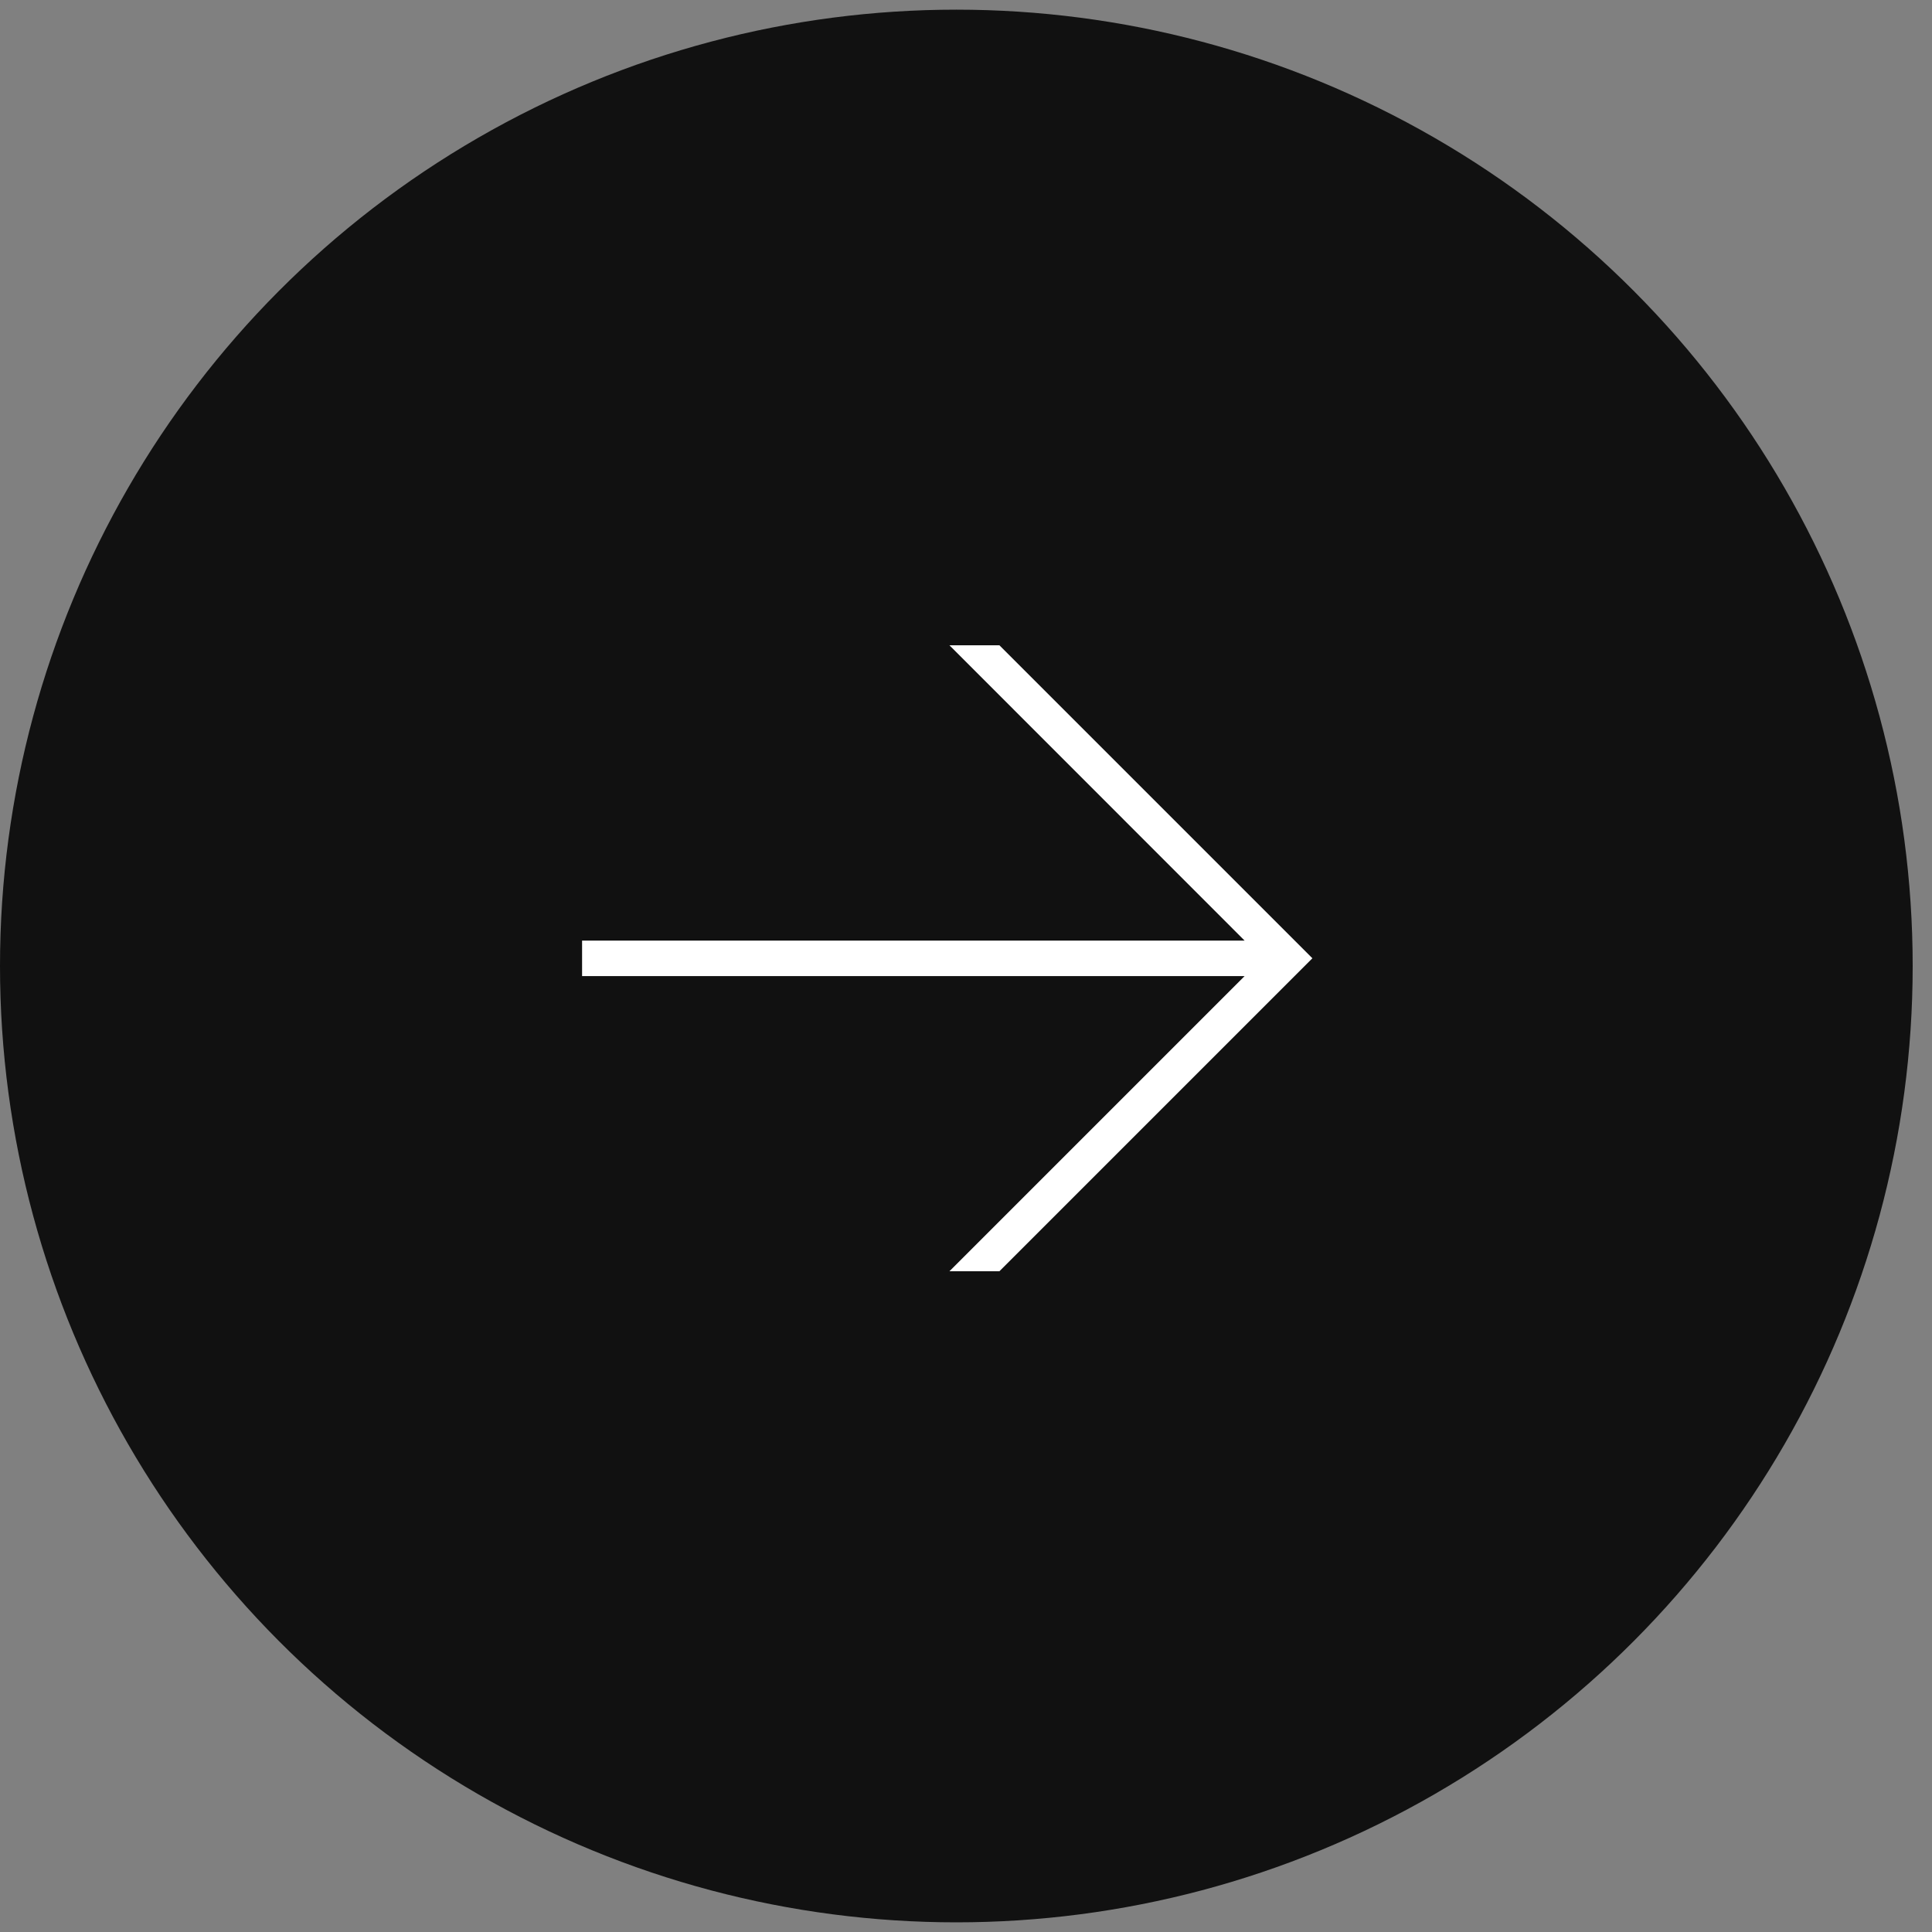
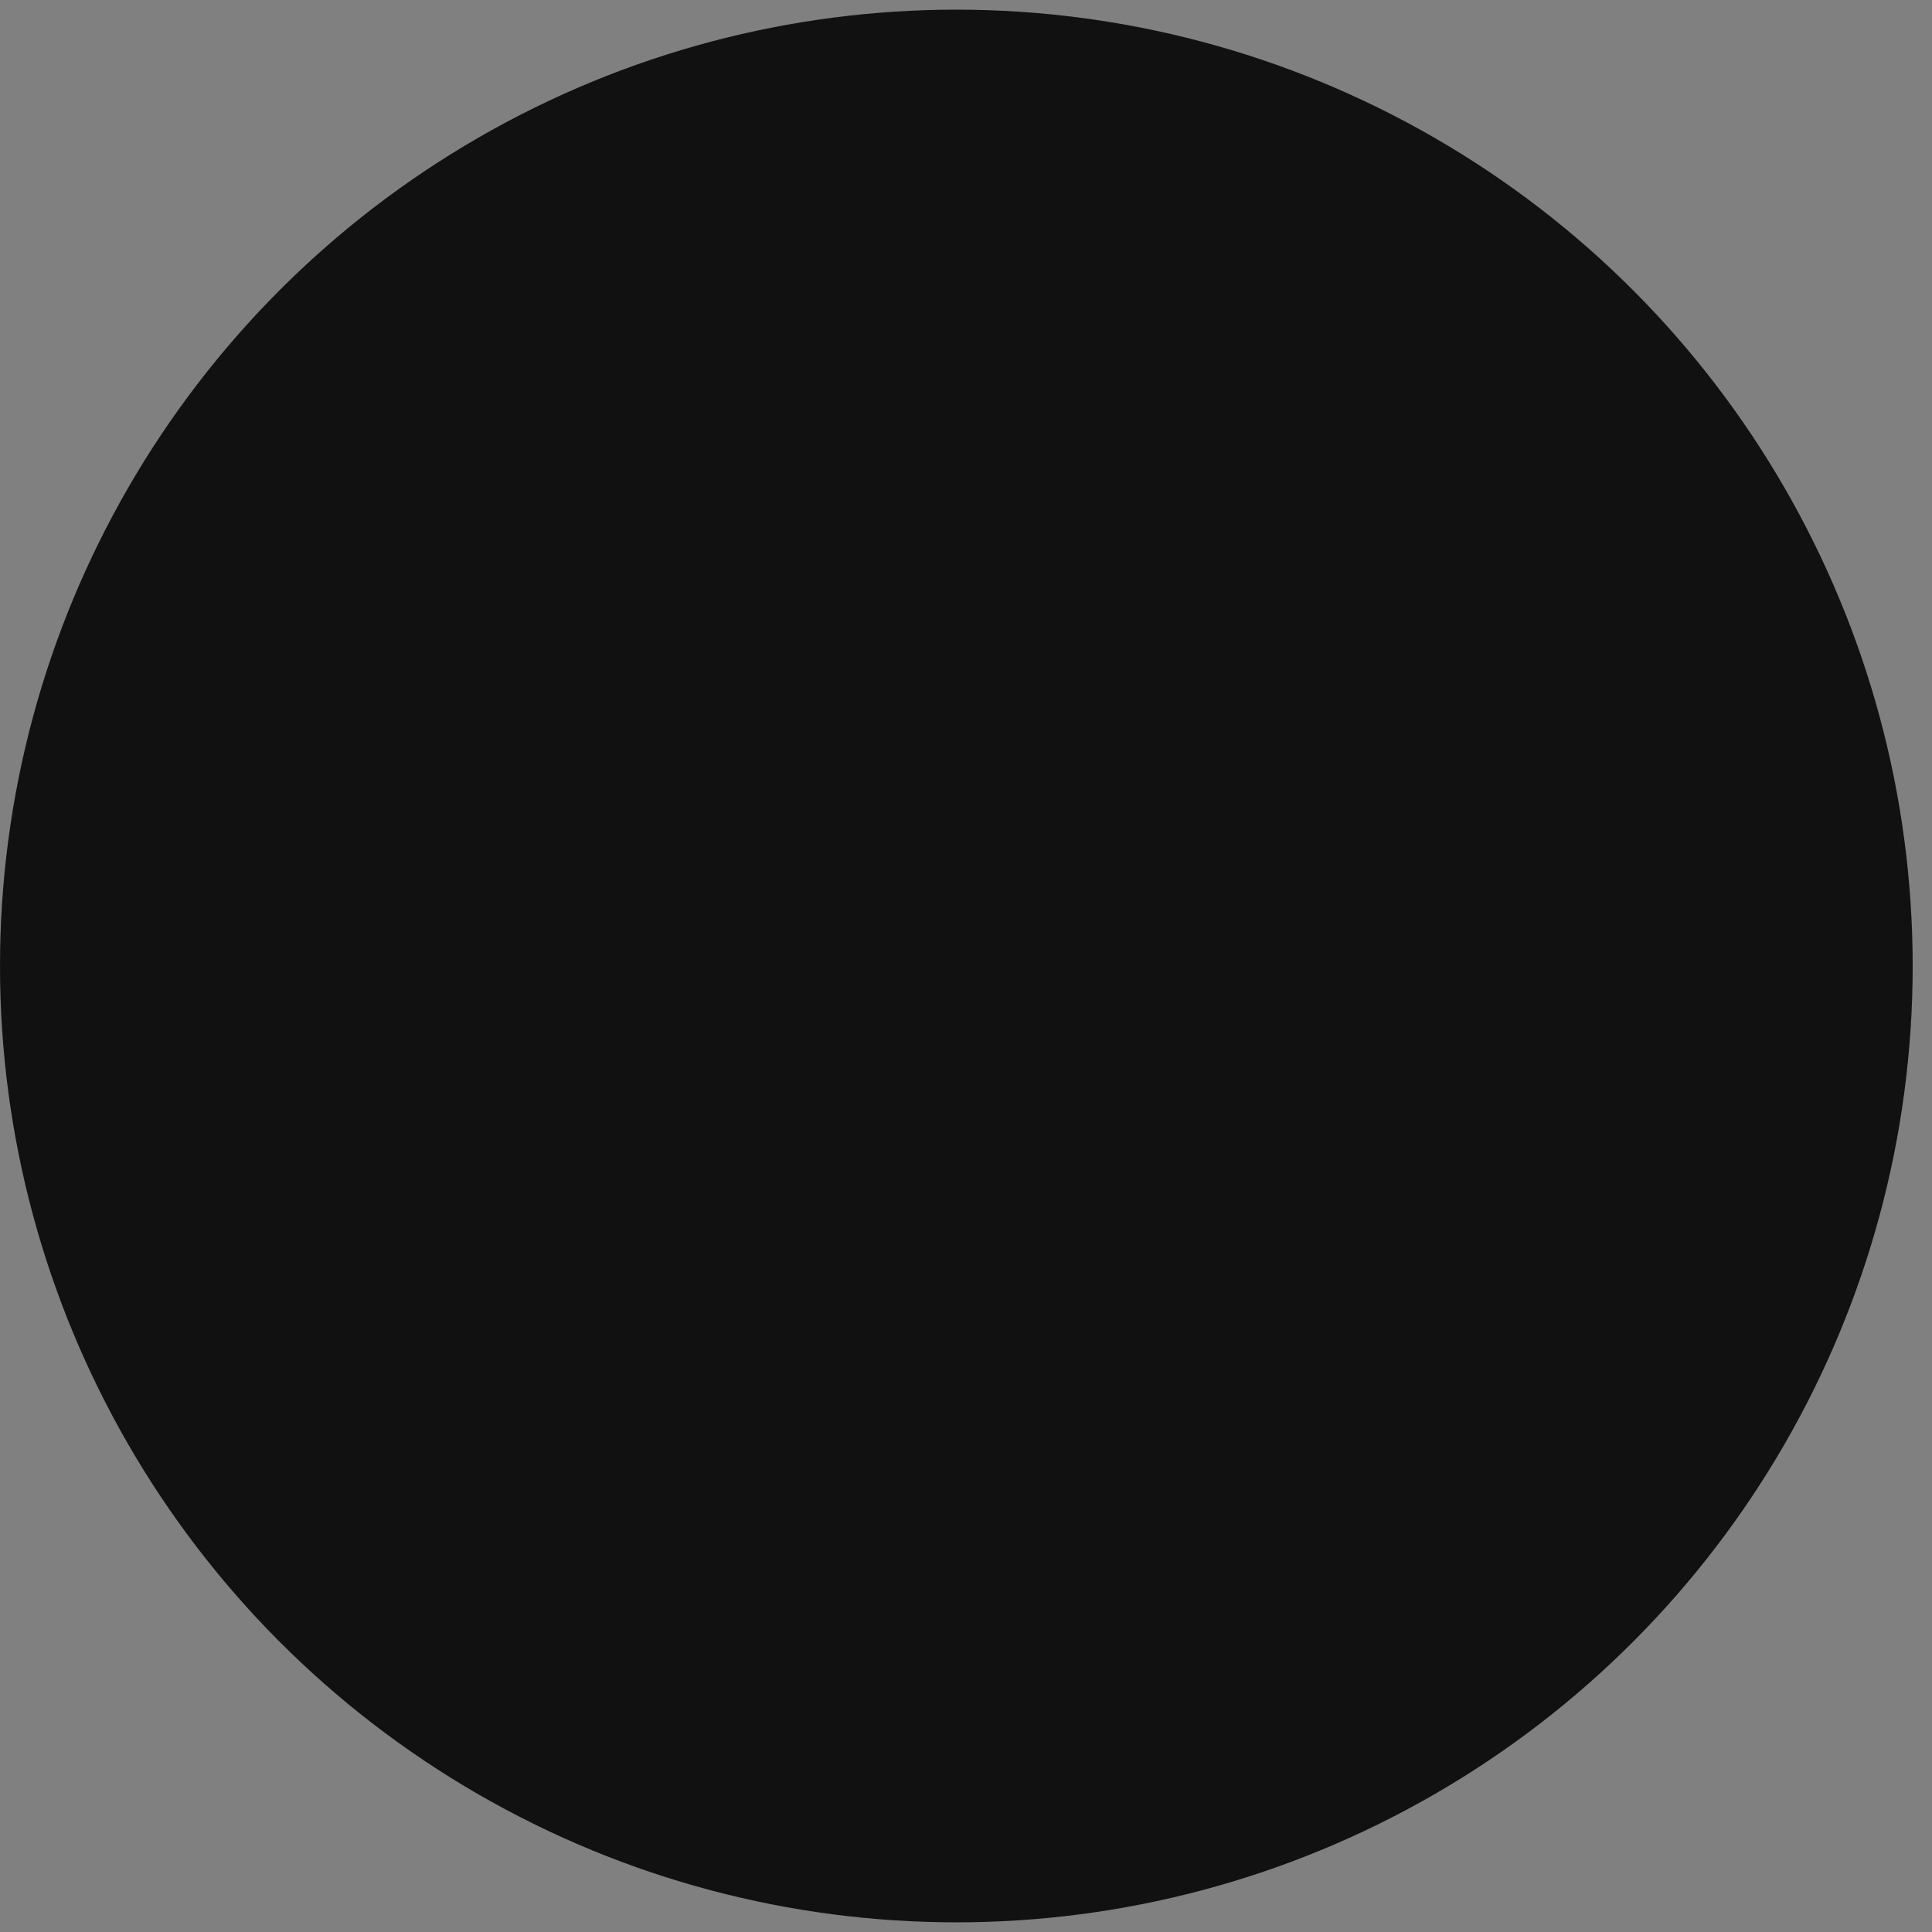
<svg xmlns="http://www.w3.org/2000/svg" width="14" height="14" viewBox="0 0 14 14" fill="none">
  <rect x="0" y="0" width="14" height="14" fill="#808080" stroke="none" />
  <circle cx="6.93" cy="7" r="6.93" fill="#111111" />
-   <path d="M7.242 4.676L9.51 6.944L7.242 9.212H6.88L9.019 7.073H4.218V6.816H9.019L6.88 4.676H7.242Z" fill="white" />
</svg>